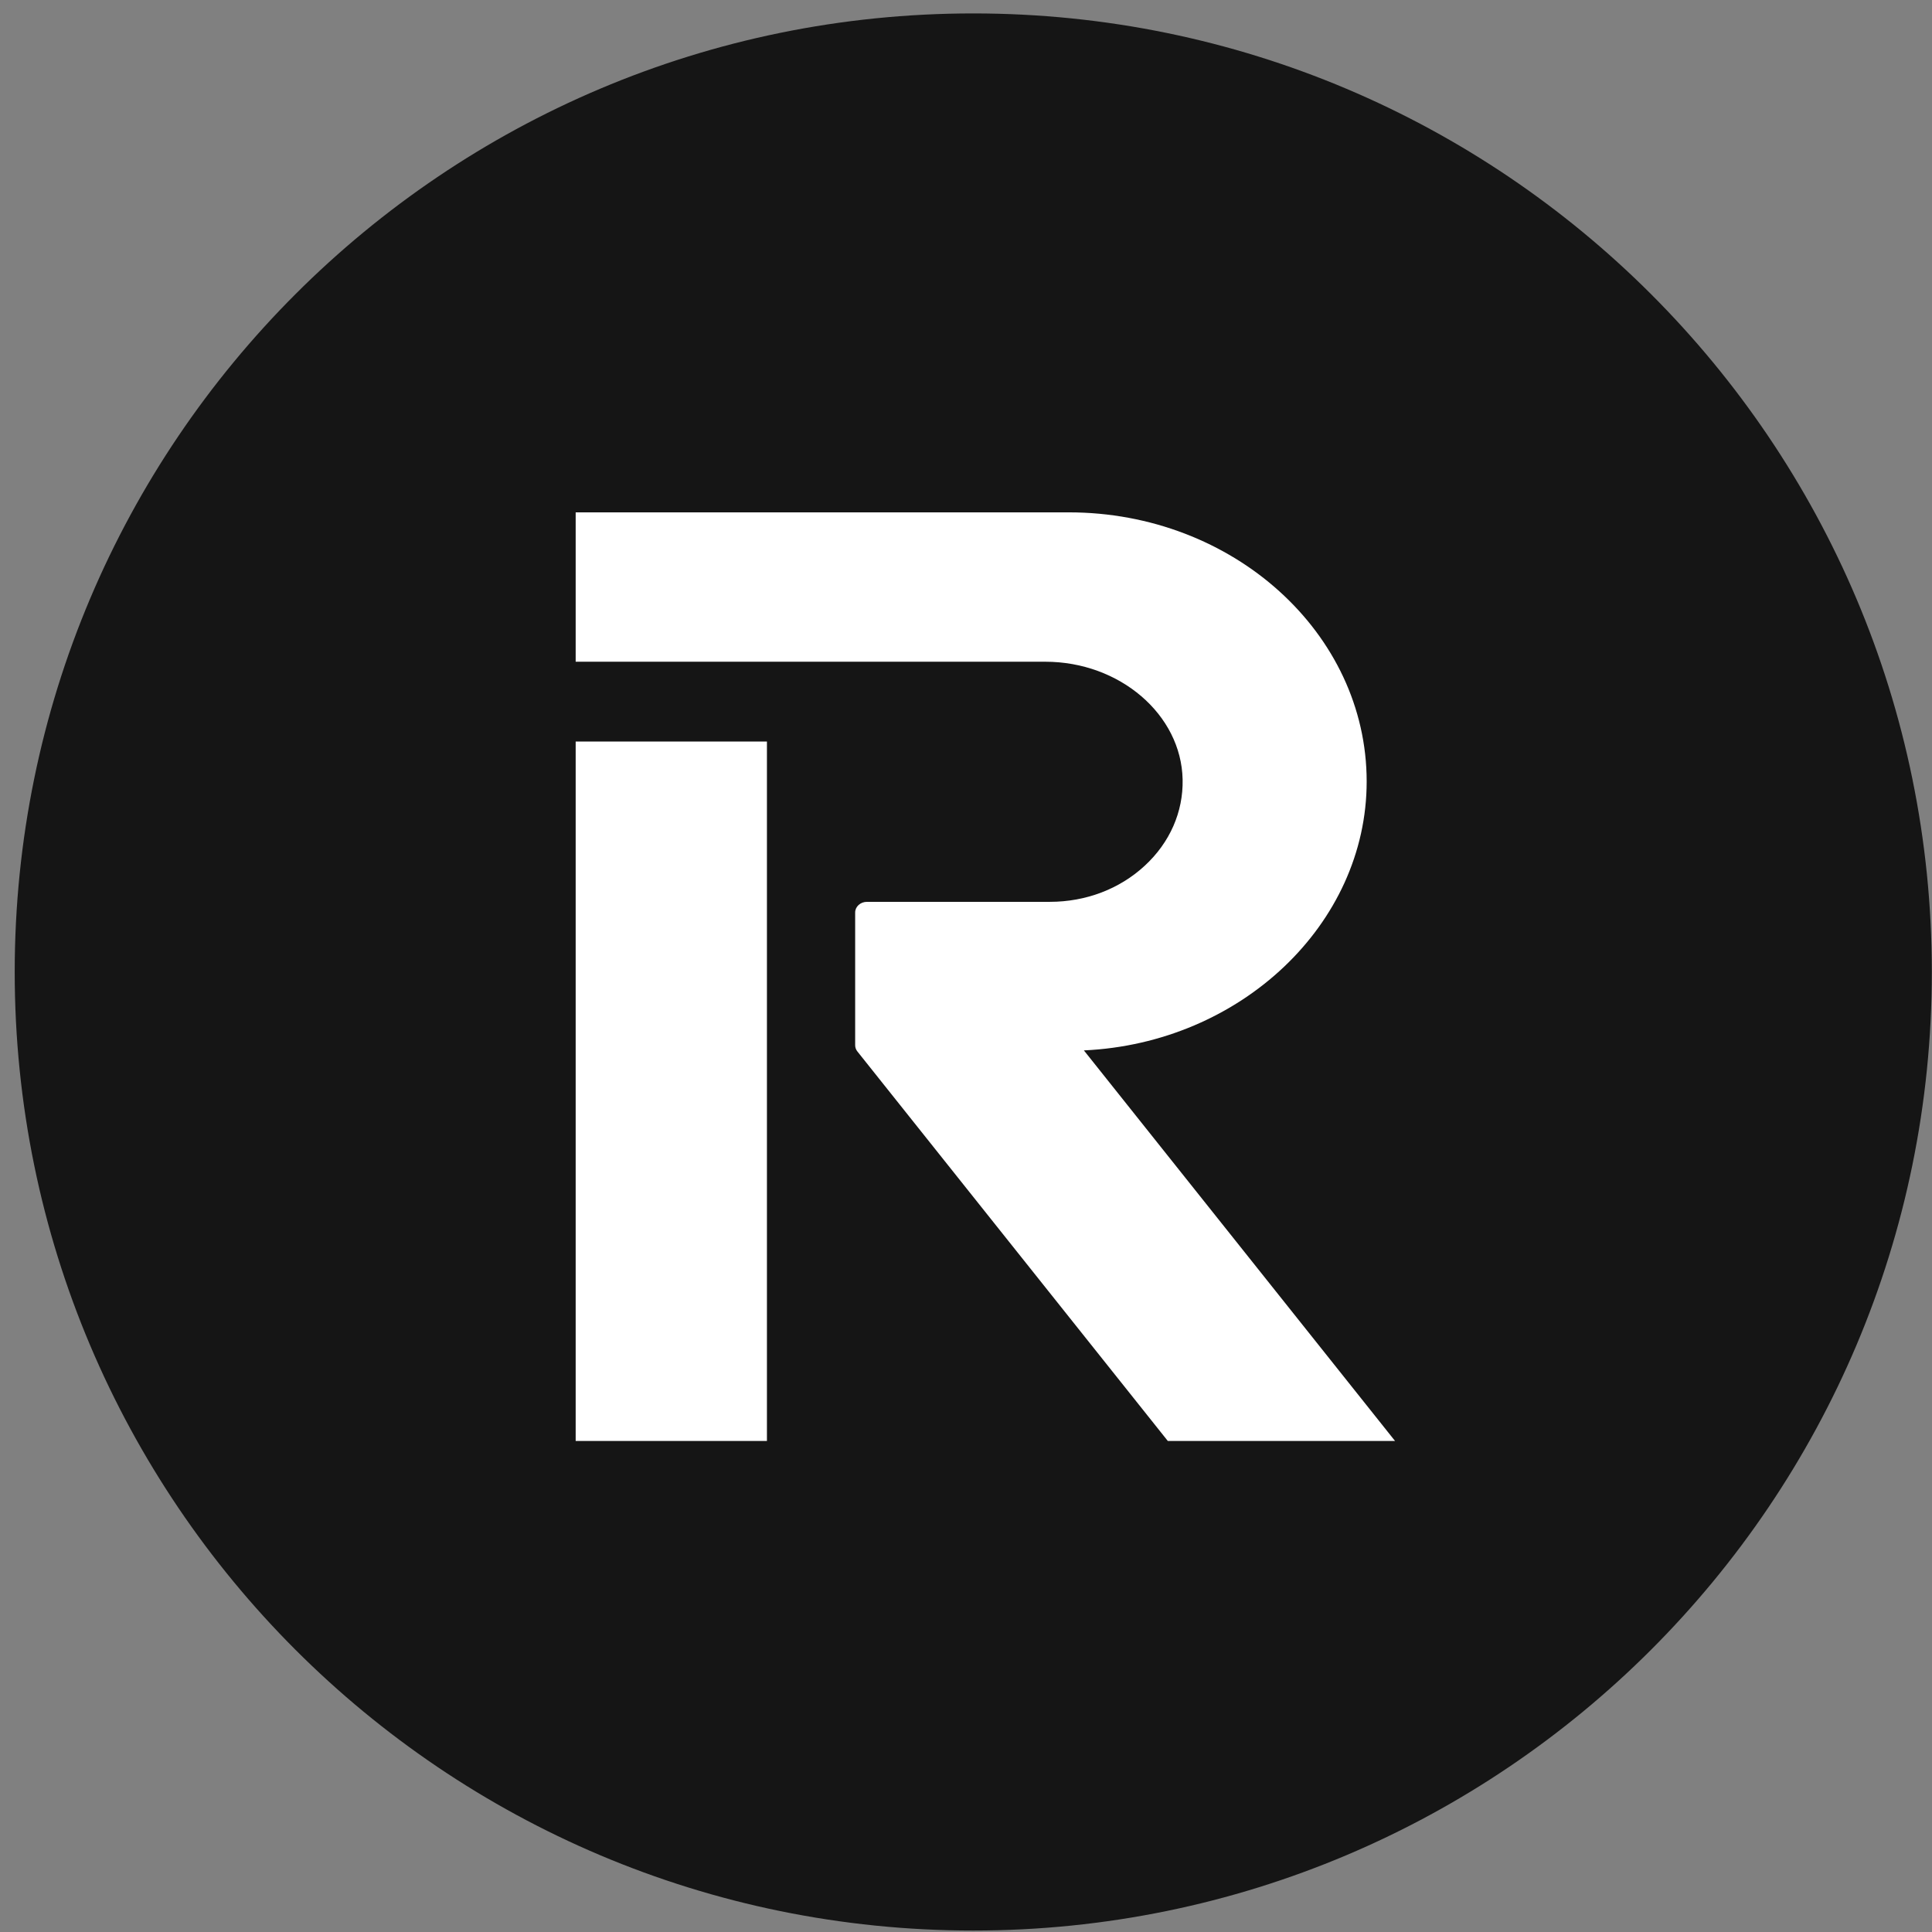
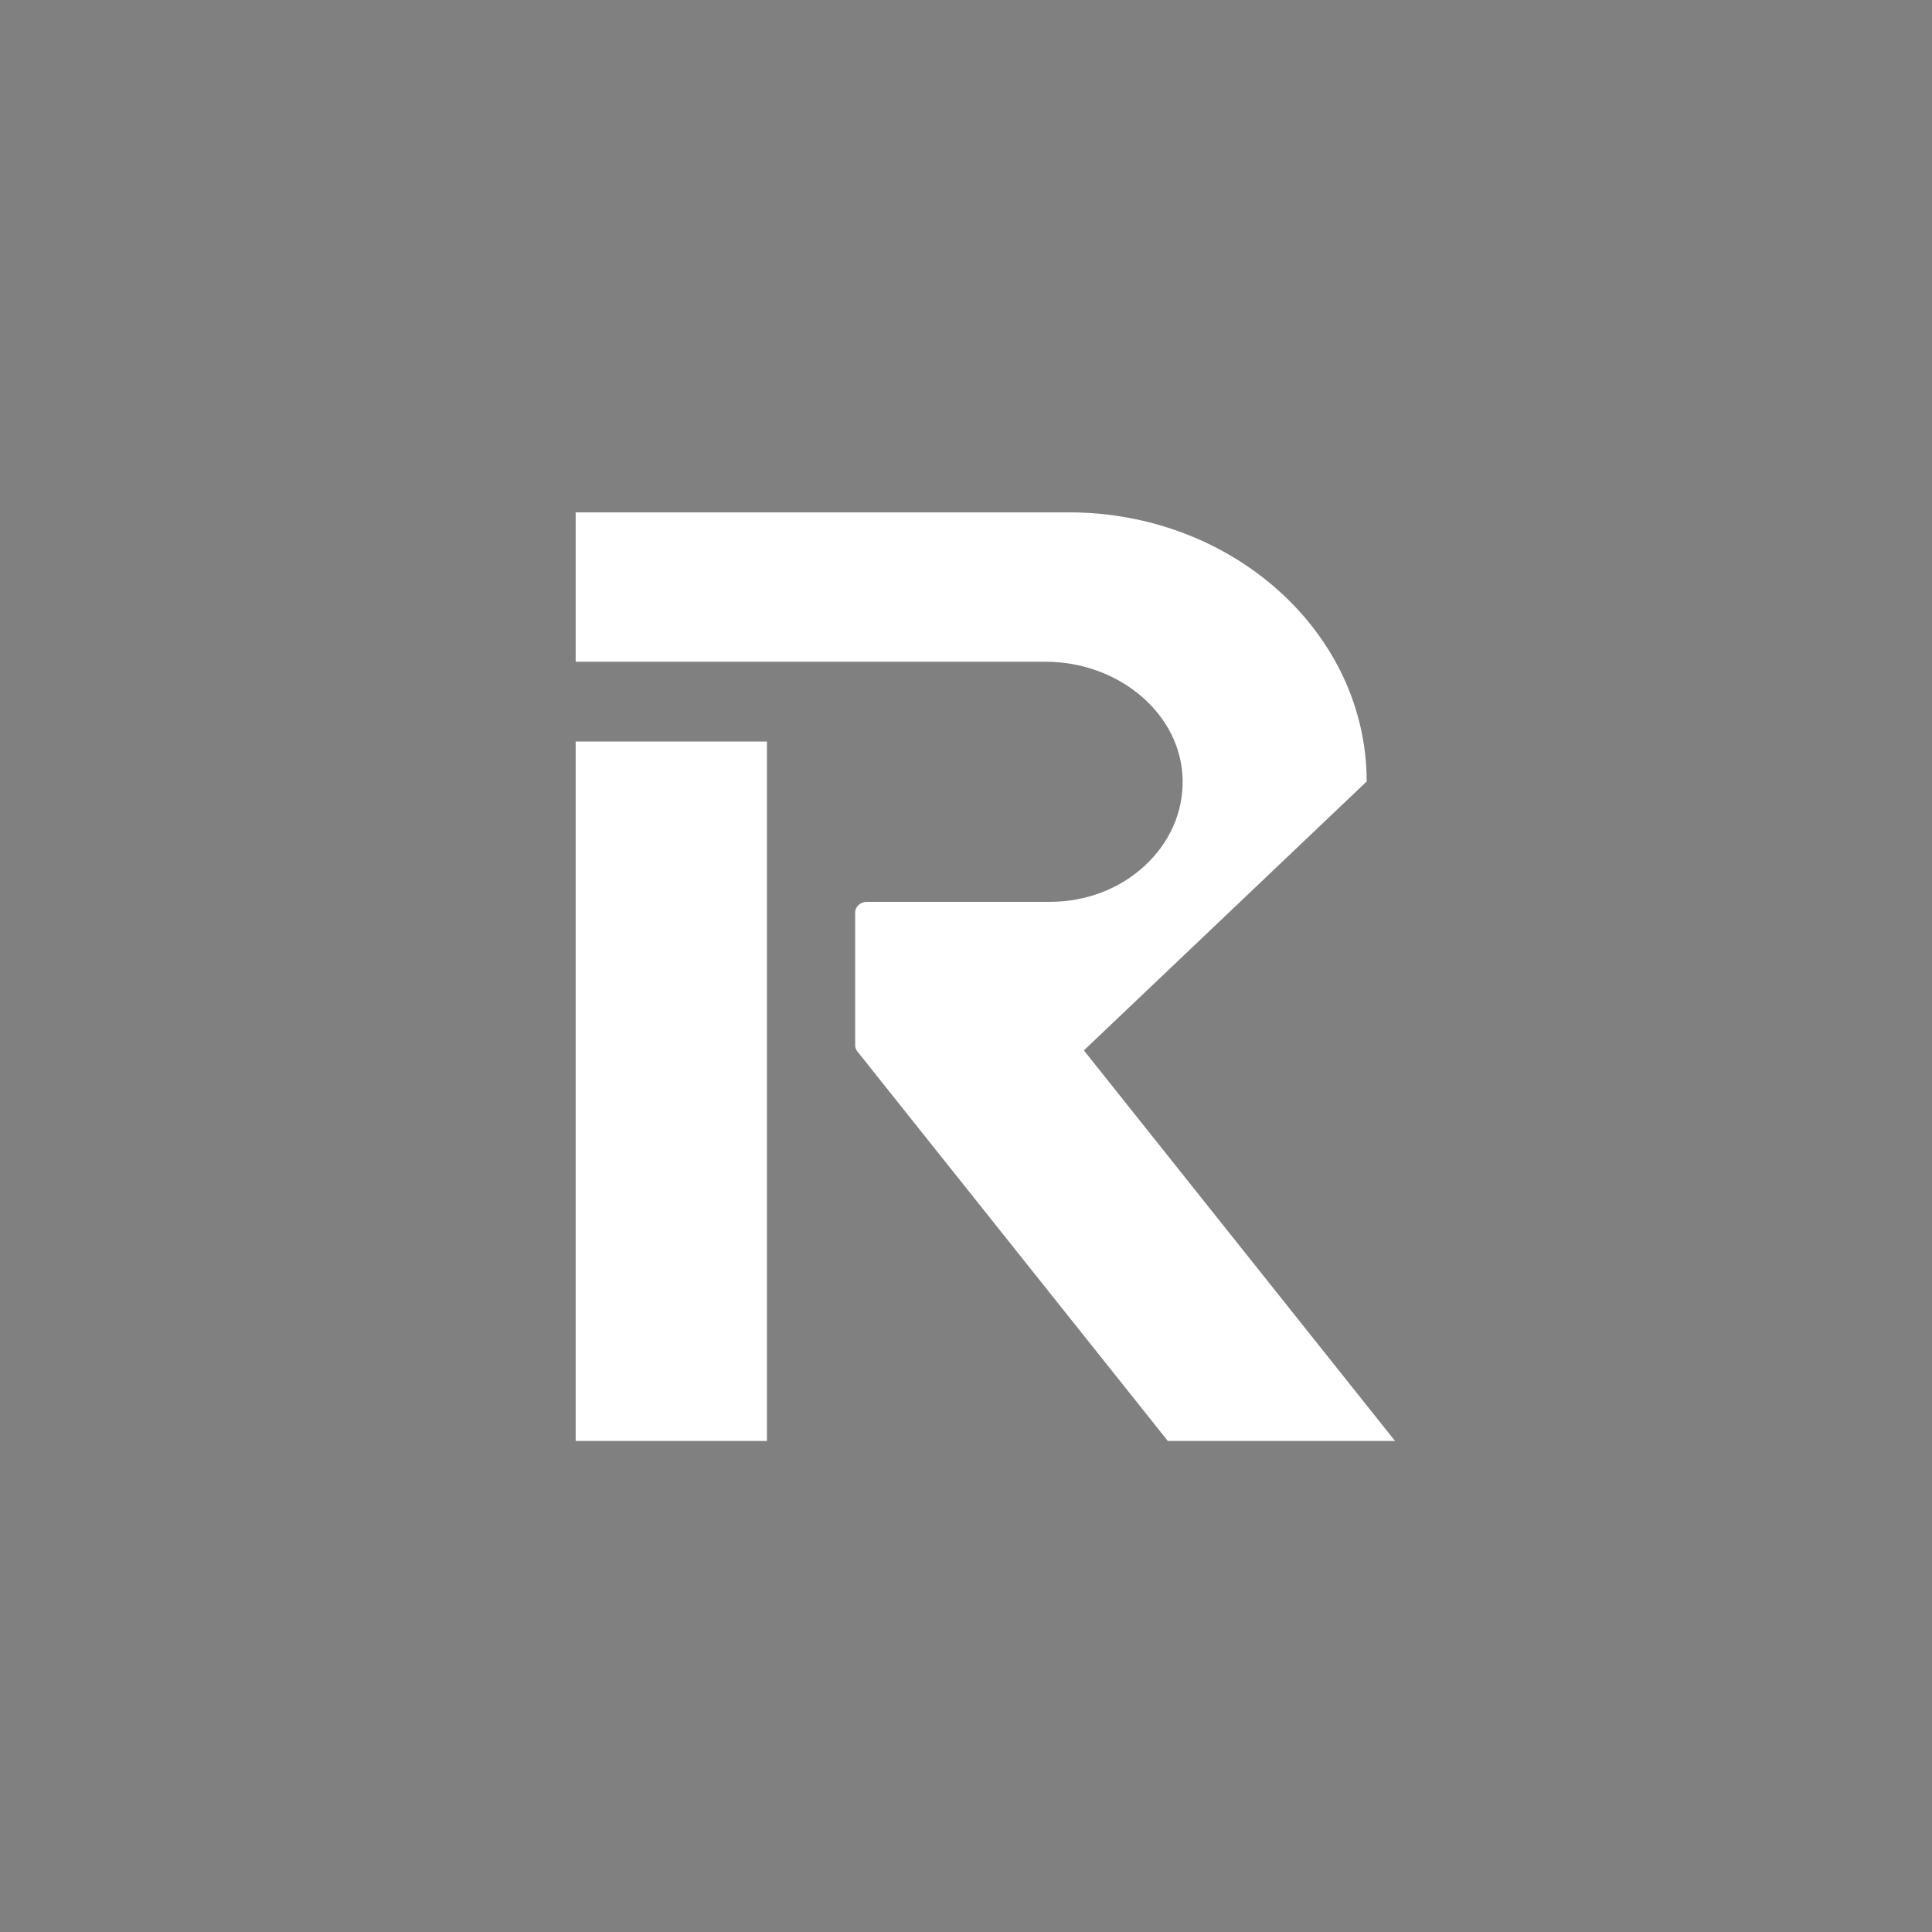
<svg xmlns="http://www.w3.org/2000/svg" width="57" height="57" viewBox="0 0 57 57" fill="none">
  <rect x="0" y="0" width="57" height="57" fill="#808080" stroke="none" />
  <g clip-path="url(#clip0_1964_47792)">
-     <path d="M56.995 28.676C56.995 13.057 44.333 0.396 28.714 0.396C13.095 0.396 0.434 13.057 0.434 28.676C0.434 44.295 13.095 56.957 28.714 56.957C44.333 56.957 56.995 44.295 56.995 28.676Z" fill="#151515" />
-     <path fill-rule="evenodd" clip-rule="evenodd" d="M22.627 21.877H16.984V42.513H22.627V21.877ZM40.321 23.057C40.321 18.679 36.379 15.116 31.533 15.116H16.984V19.523H30.841C33.034 19.523 34.851 21.081 34.891 22.997C34.911 23.956 34.513 24.861 33.77 25.545C33.028 26.23 32.035 26.607 30.975 26.607H25.578C25.386 26.607 25.23 26.748 25.23 26.921V30.838C25.23 30.904 25.253 30.968 25.296 31.022L34.454 42.513H41.158L31.978 30.99C36.601 30.78 40.321 27.267 40.321 23.057Z" fill="white" />
+     <path fill-rule="evenodd" clip-rule="evenodd" d="M22.627 21.877H16.984V42.513H22.627V21.877ZM40.321 23.057C40.321 18.679 36.379 15.116 31.533 15.116H16.984V19.523H30.841C33.034 19.523 34.851 21.081 34.891 22.997C34.911 23.956 34.513 24.861 33.77 25.545C33.028 26.23 32.035 26.607 30.975 26.607H25.578C25.386 26.607 25.23 26.748 25.23 26.921V30.838C25.23 30.904 25.253 30.968 25.296 31.022L34.454 42.513H41.158L31.978 30.99Z" fill="white" />
  </g>
  <defs>
    <clipPath id="clip0_1964_47792">
      <rect width="57" height="57" fill="white" />
    </clipPath>
  </defs>
</svg>